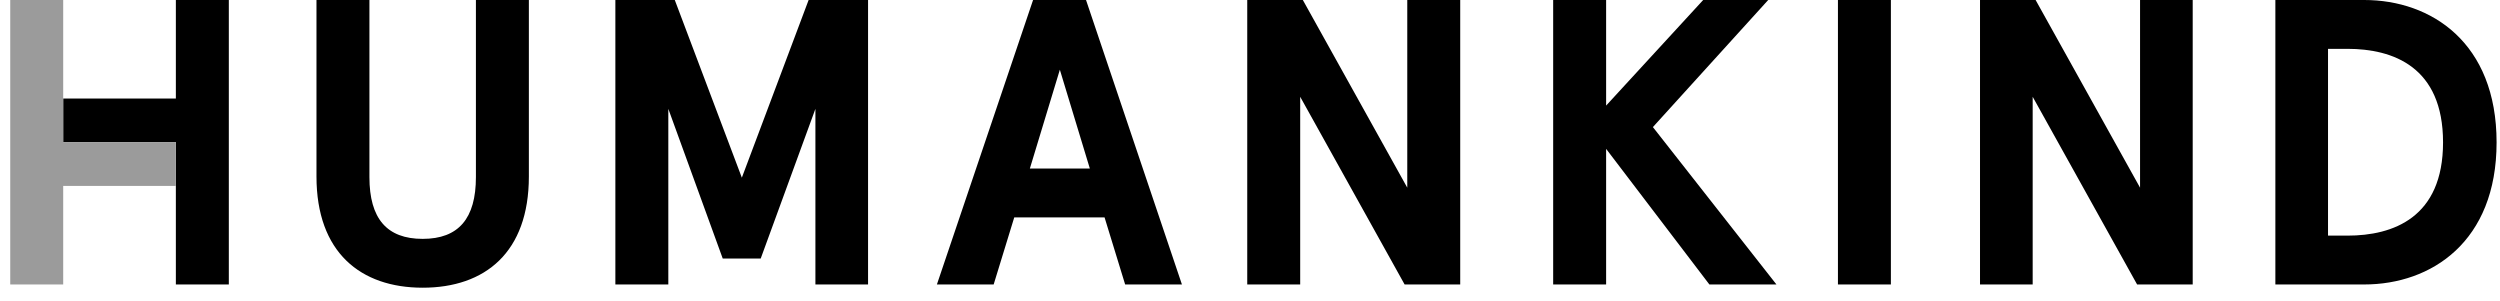
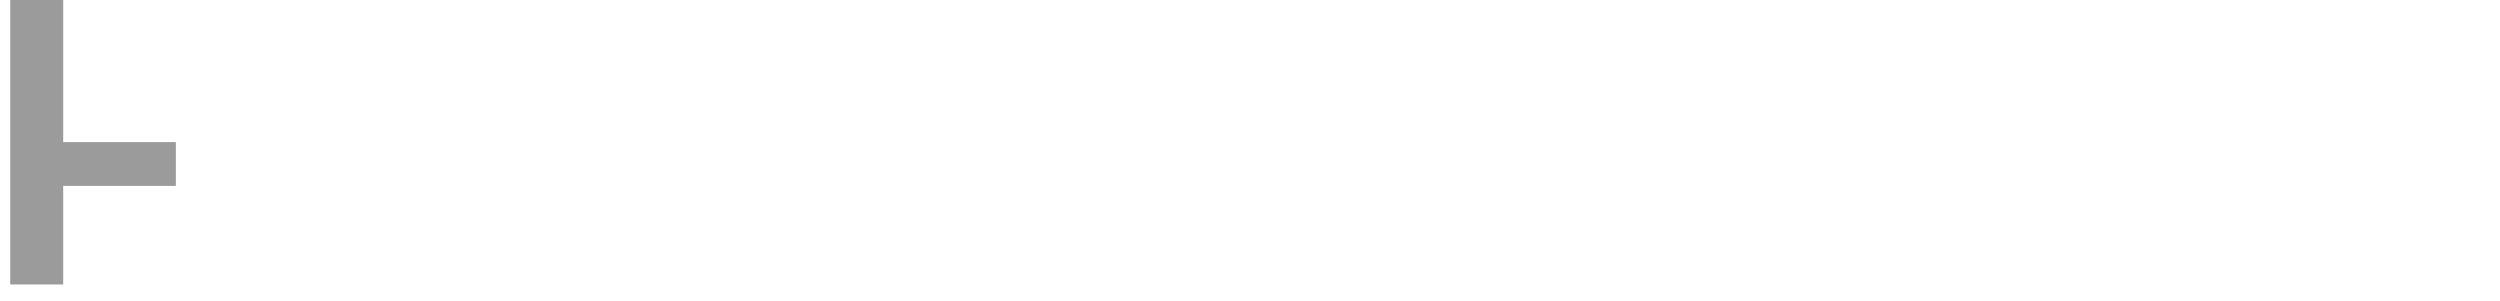
<svg xmlns="http://www.w3.org/2000/svg" width="183" height="22" viewBox="0 0 183 22" fill="none">
-   <path d="M38.713 12.92C38.713 18.476 35.505 21.06 30.94 21.06C26.396 21.06 23.166 18.476 23.166 12.92V0H27.042V12.963C27.042 15.999 28.312 17.485 30.94 17.485C33.567 17.485 34.837 15.999 34.837 12.963V0H38.713V12.92ZM59.191 0L54.303 13.006L49.394 0H45.045V20.823H48.921V7.967L52.905 18.927H55.683L59.688 7.967V20.823H63.542V0H59.191ZM75.385 12.339L77.581 5.103L79.777 12.339H75.385ZM79.497 0H75.621L68.581 20.823H72.736L74.243 15.913H80.854L82.361 20.823H86.517L79.497 0ZM103.012 0V13.738L95.368 0H91.298V20.823H95.174V7.084L102.818 20.823H106.888V0H103.012ZM124.674 0L117.568 7.73V0H113.692V20.823H117.568V10.896L125.127 20.823H130.036L120.992 9.303L129.433 0H124.674ZM138.413 0H134.537V20.823H138.413V0ZM156.652 0V13.738L149.007 0H144.937V20.823H148.792V7.084L156.436 20.823H160.506V0H156.652ZM171.833 17.248H170.411V3.575H171.833C175.17 3.575 178.831 4.888 178.831 10.422C178.831 15.935 175.17 17.248 171.833 17.248ZM173.06 0H166.557V20.823H173.06C177.97 20.823 182.75 17.7 182.75 10.423C182.75 3.122 177.97 0 173.06 0ZM12.873 0V7.214H4.626V10.4H12.873V20.822H16.75V0H12.873Z" fill="black" />
  <path d="M0.75 0V20.823H4.626V13.609H12.873V10.401H4.626V0H0.75Z" fill="#9B9B9B" />
</svg>